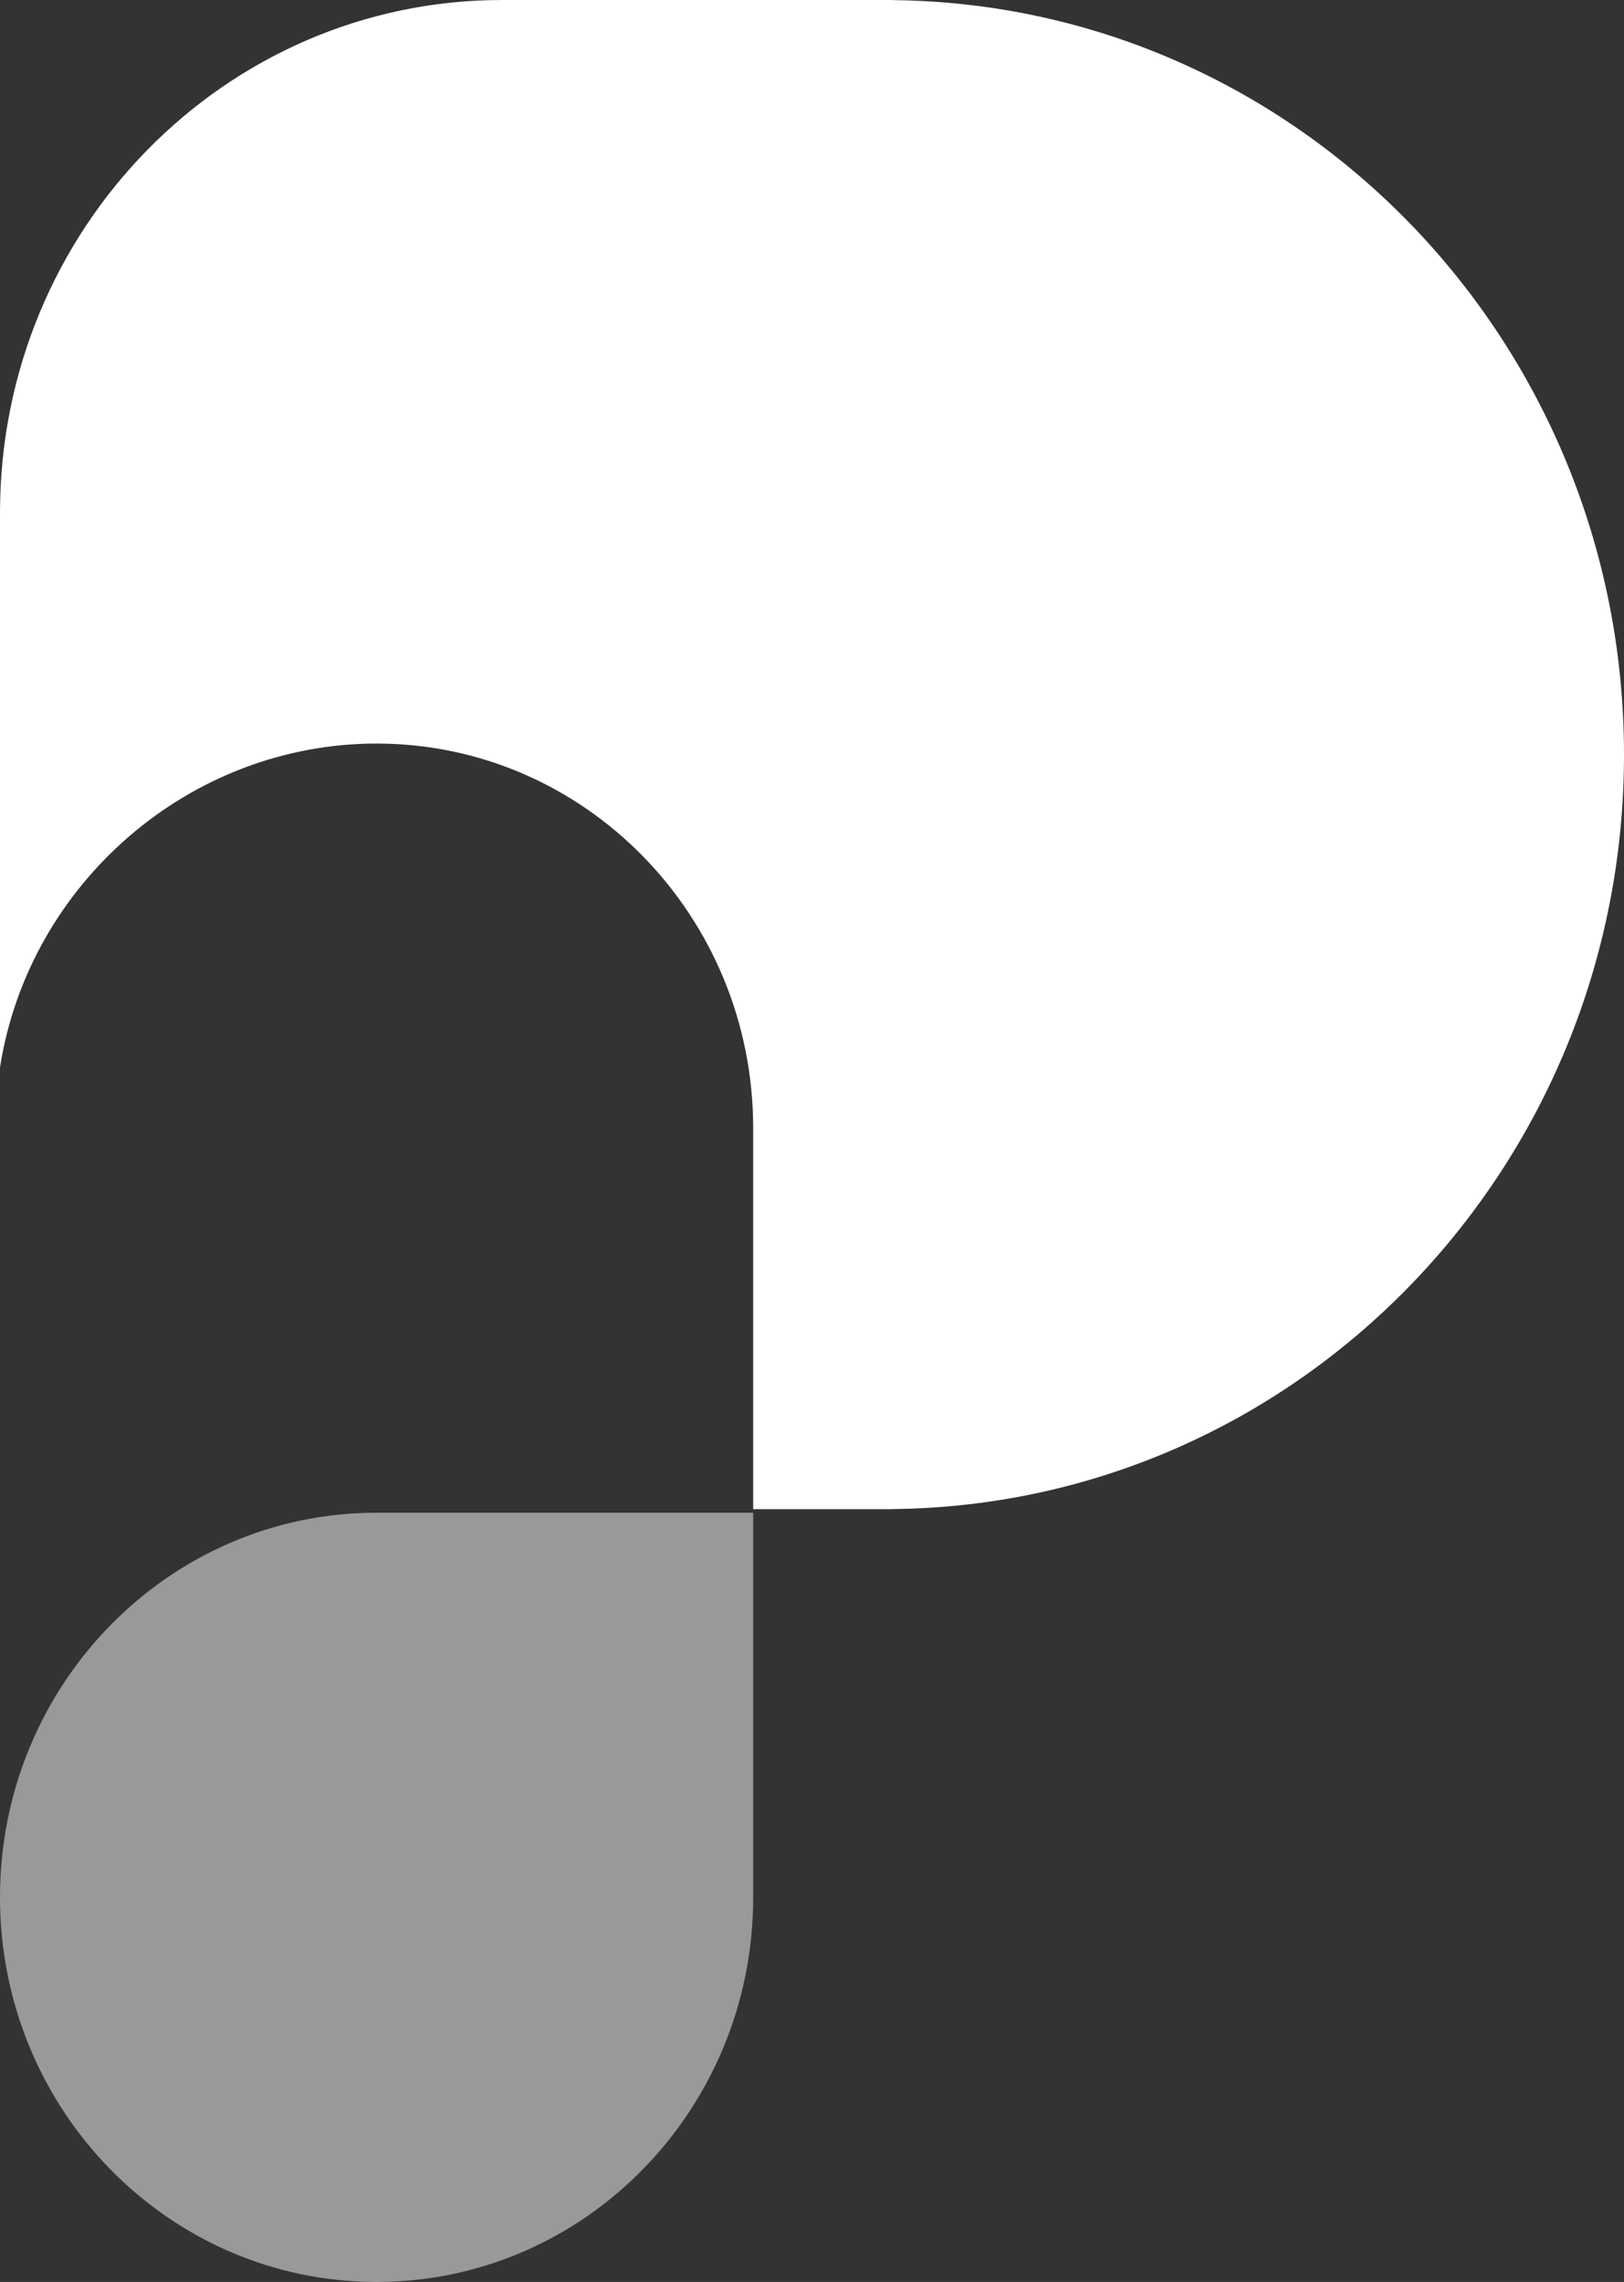
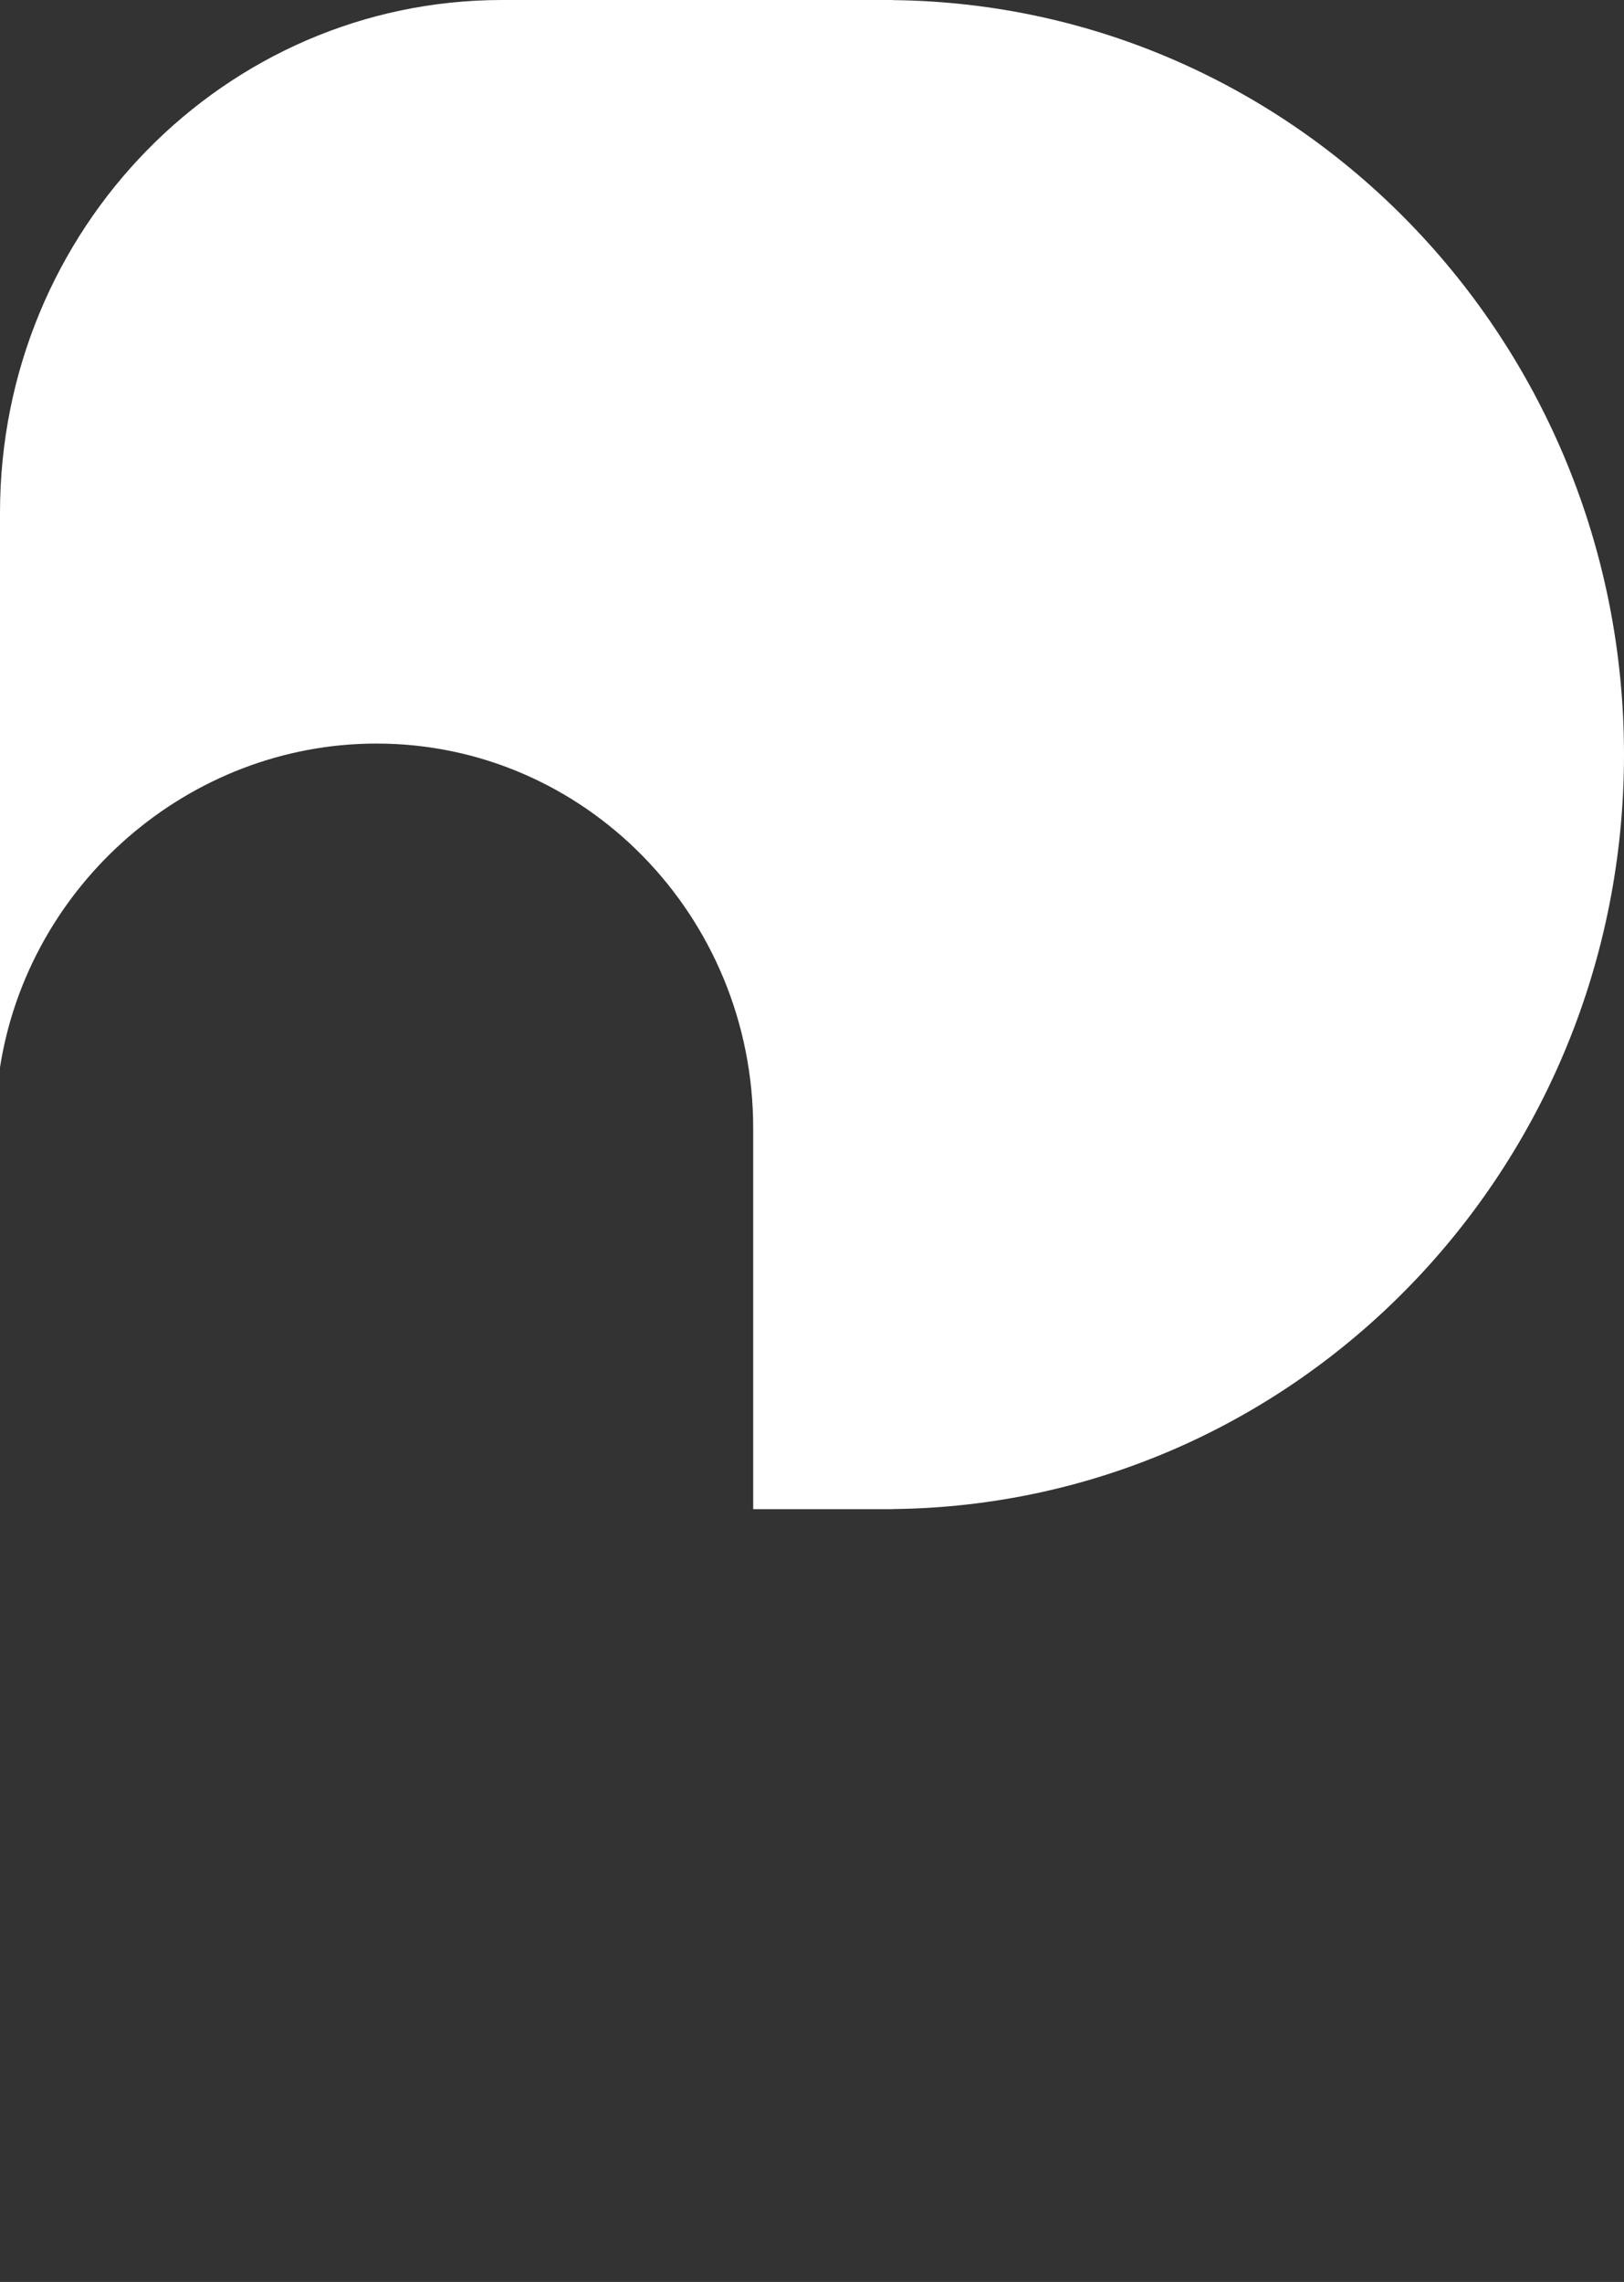
<svg xmlns="http://www.w3.org/2000/svg" width="42" height="59" viewBox="0 0 42 59" fill="none">
  <rect x="0" y="0" width="42" height="59" fill="#333333" stroke="none" />
-   <path d="M0 49.056C0 43.564 4.36 39.112 9.739 39.112H19.479V49.056C19.479 54.548 15.118 59 9.739 59C4.36 59 0 54.548 0 49.056Z" fill="white" fill-opacity="0.5" />
  <path d="M23.09 0.003C33.552 0.111 42 8.802 42 19.51C42 30.217 33.552 38.908 23.09 39.017V39.02H19.479V29.169C19.479 23.677 15.118 19.225 9.739 19.225C4.888 19.225 0.742 22.857 1.62137e-08 27.597C0 26.981 4.18345e-06 26.381 0 25.761V13.258C0 5.936 5.814 0 12.986 0H23.09V0.003Z" fill="white" />
</svg>